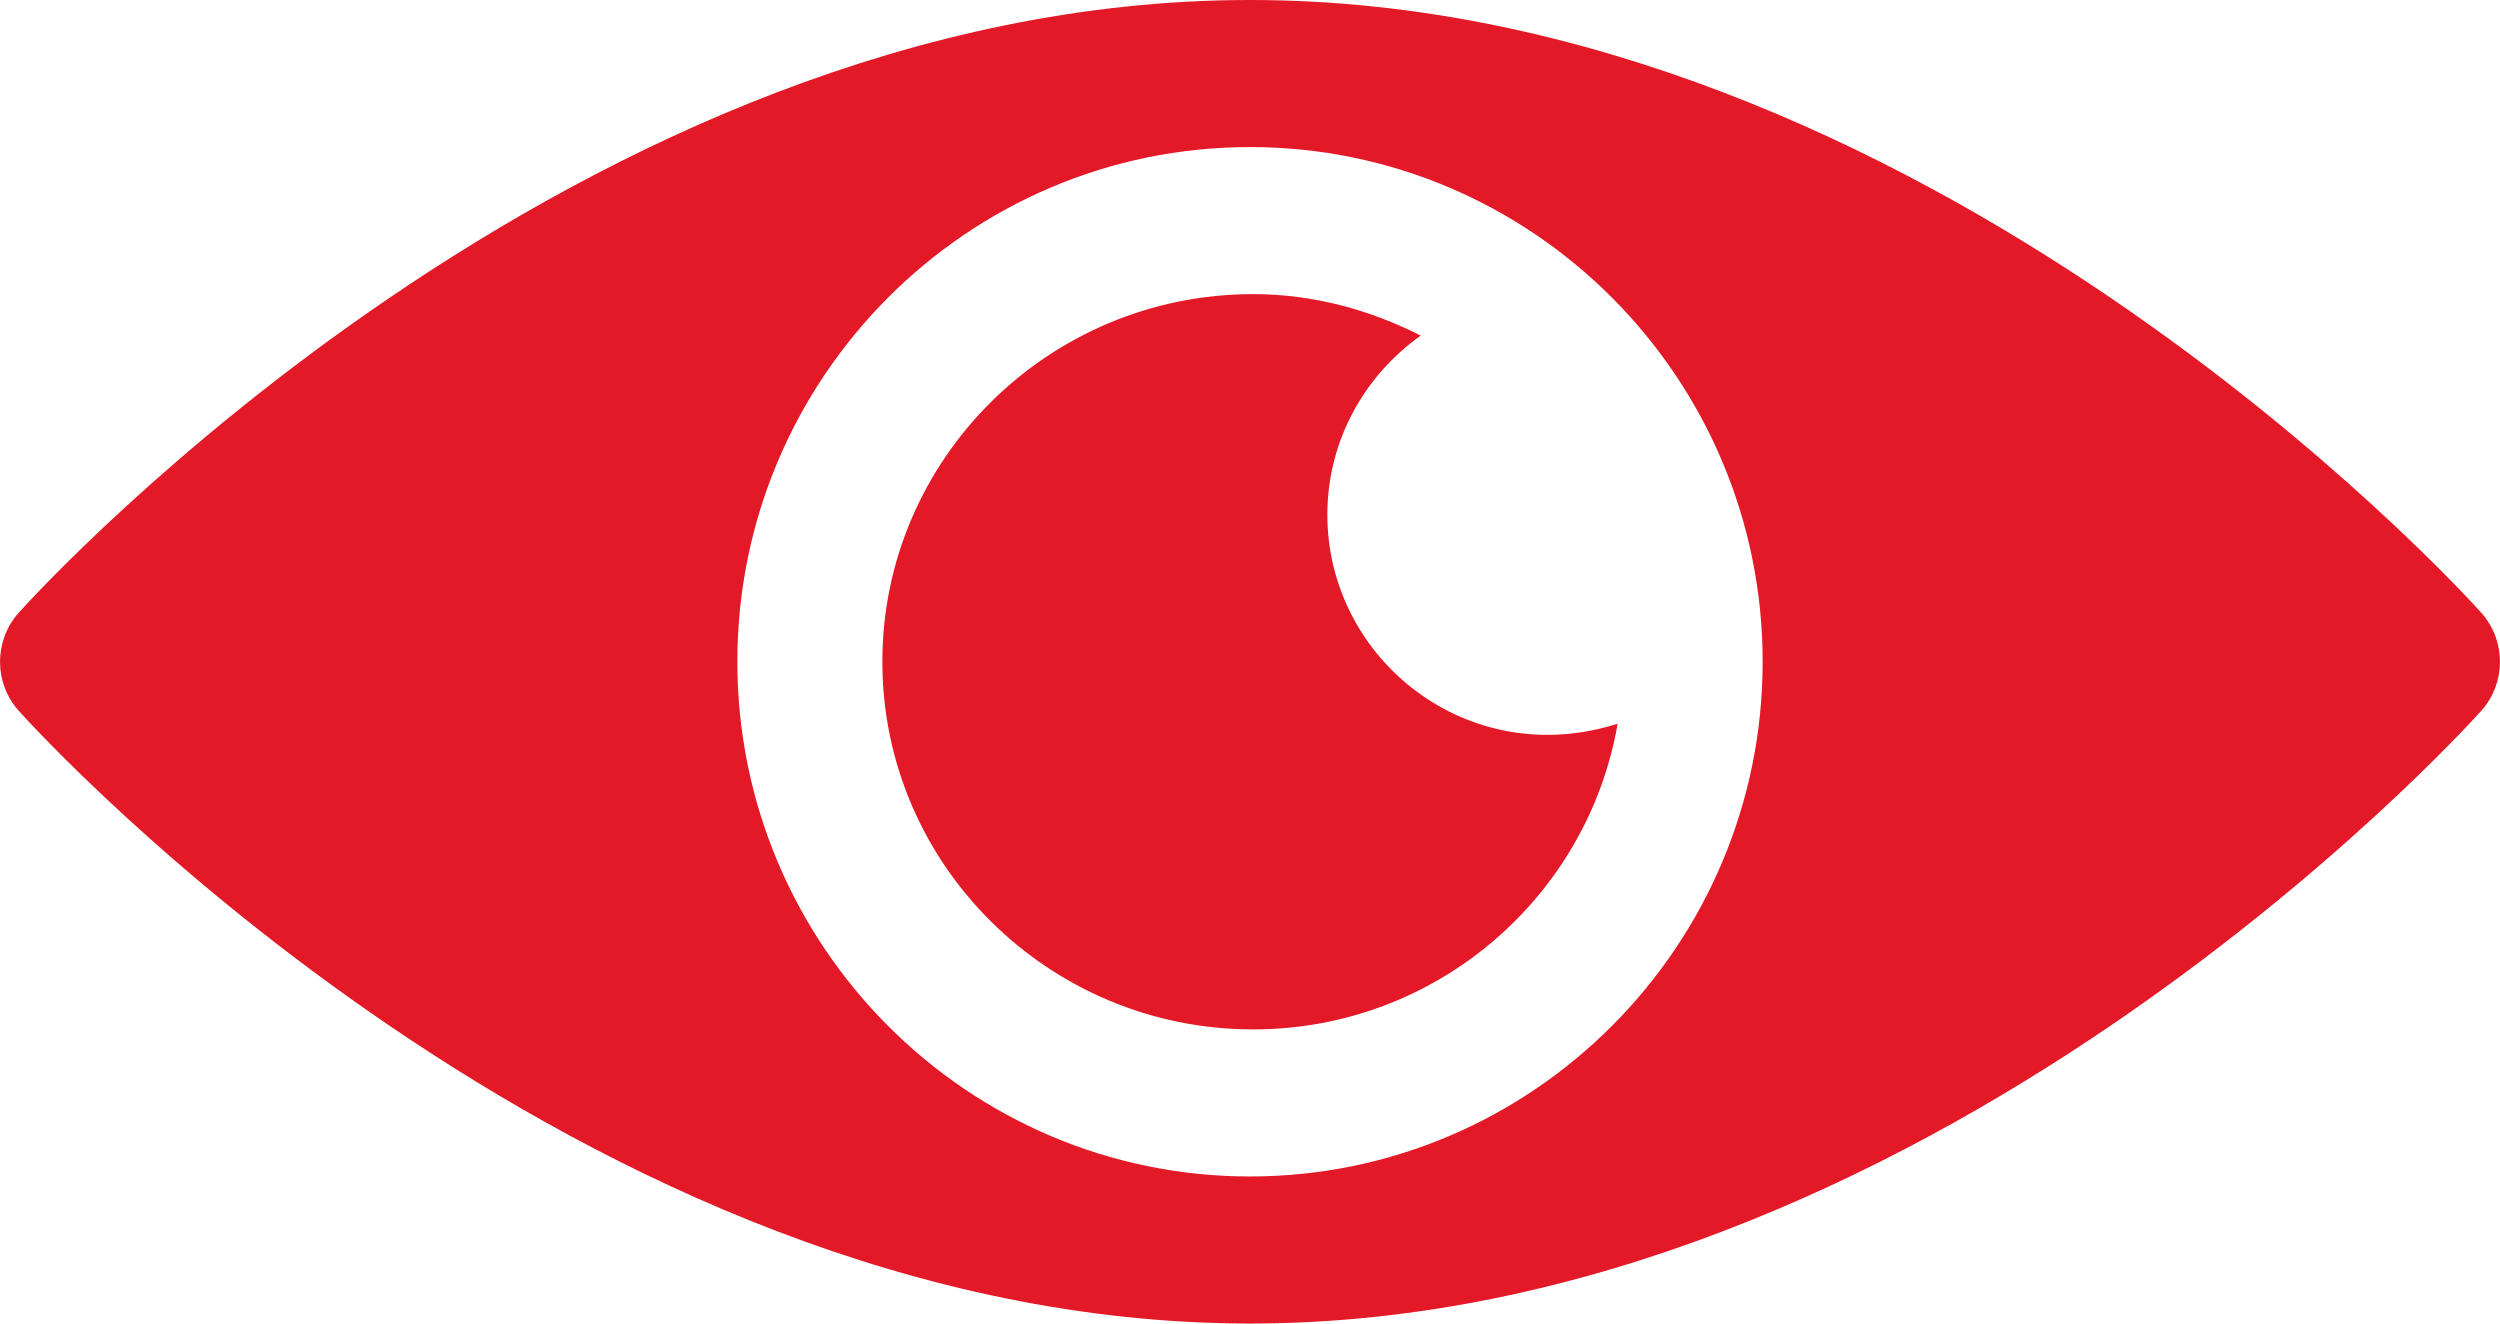
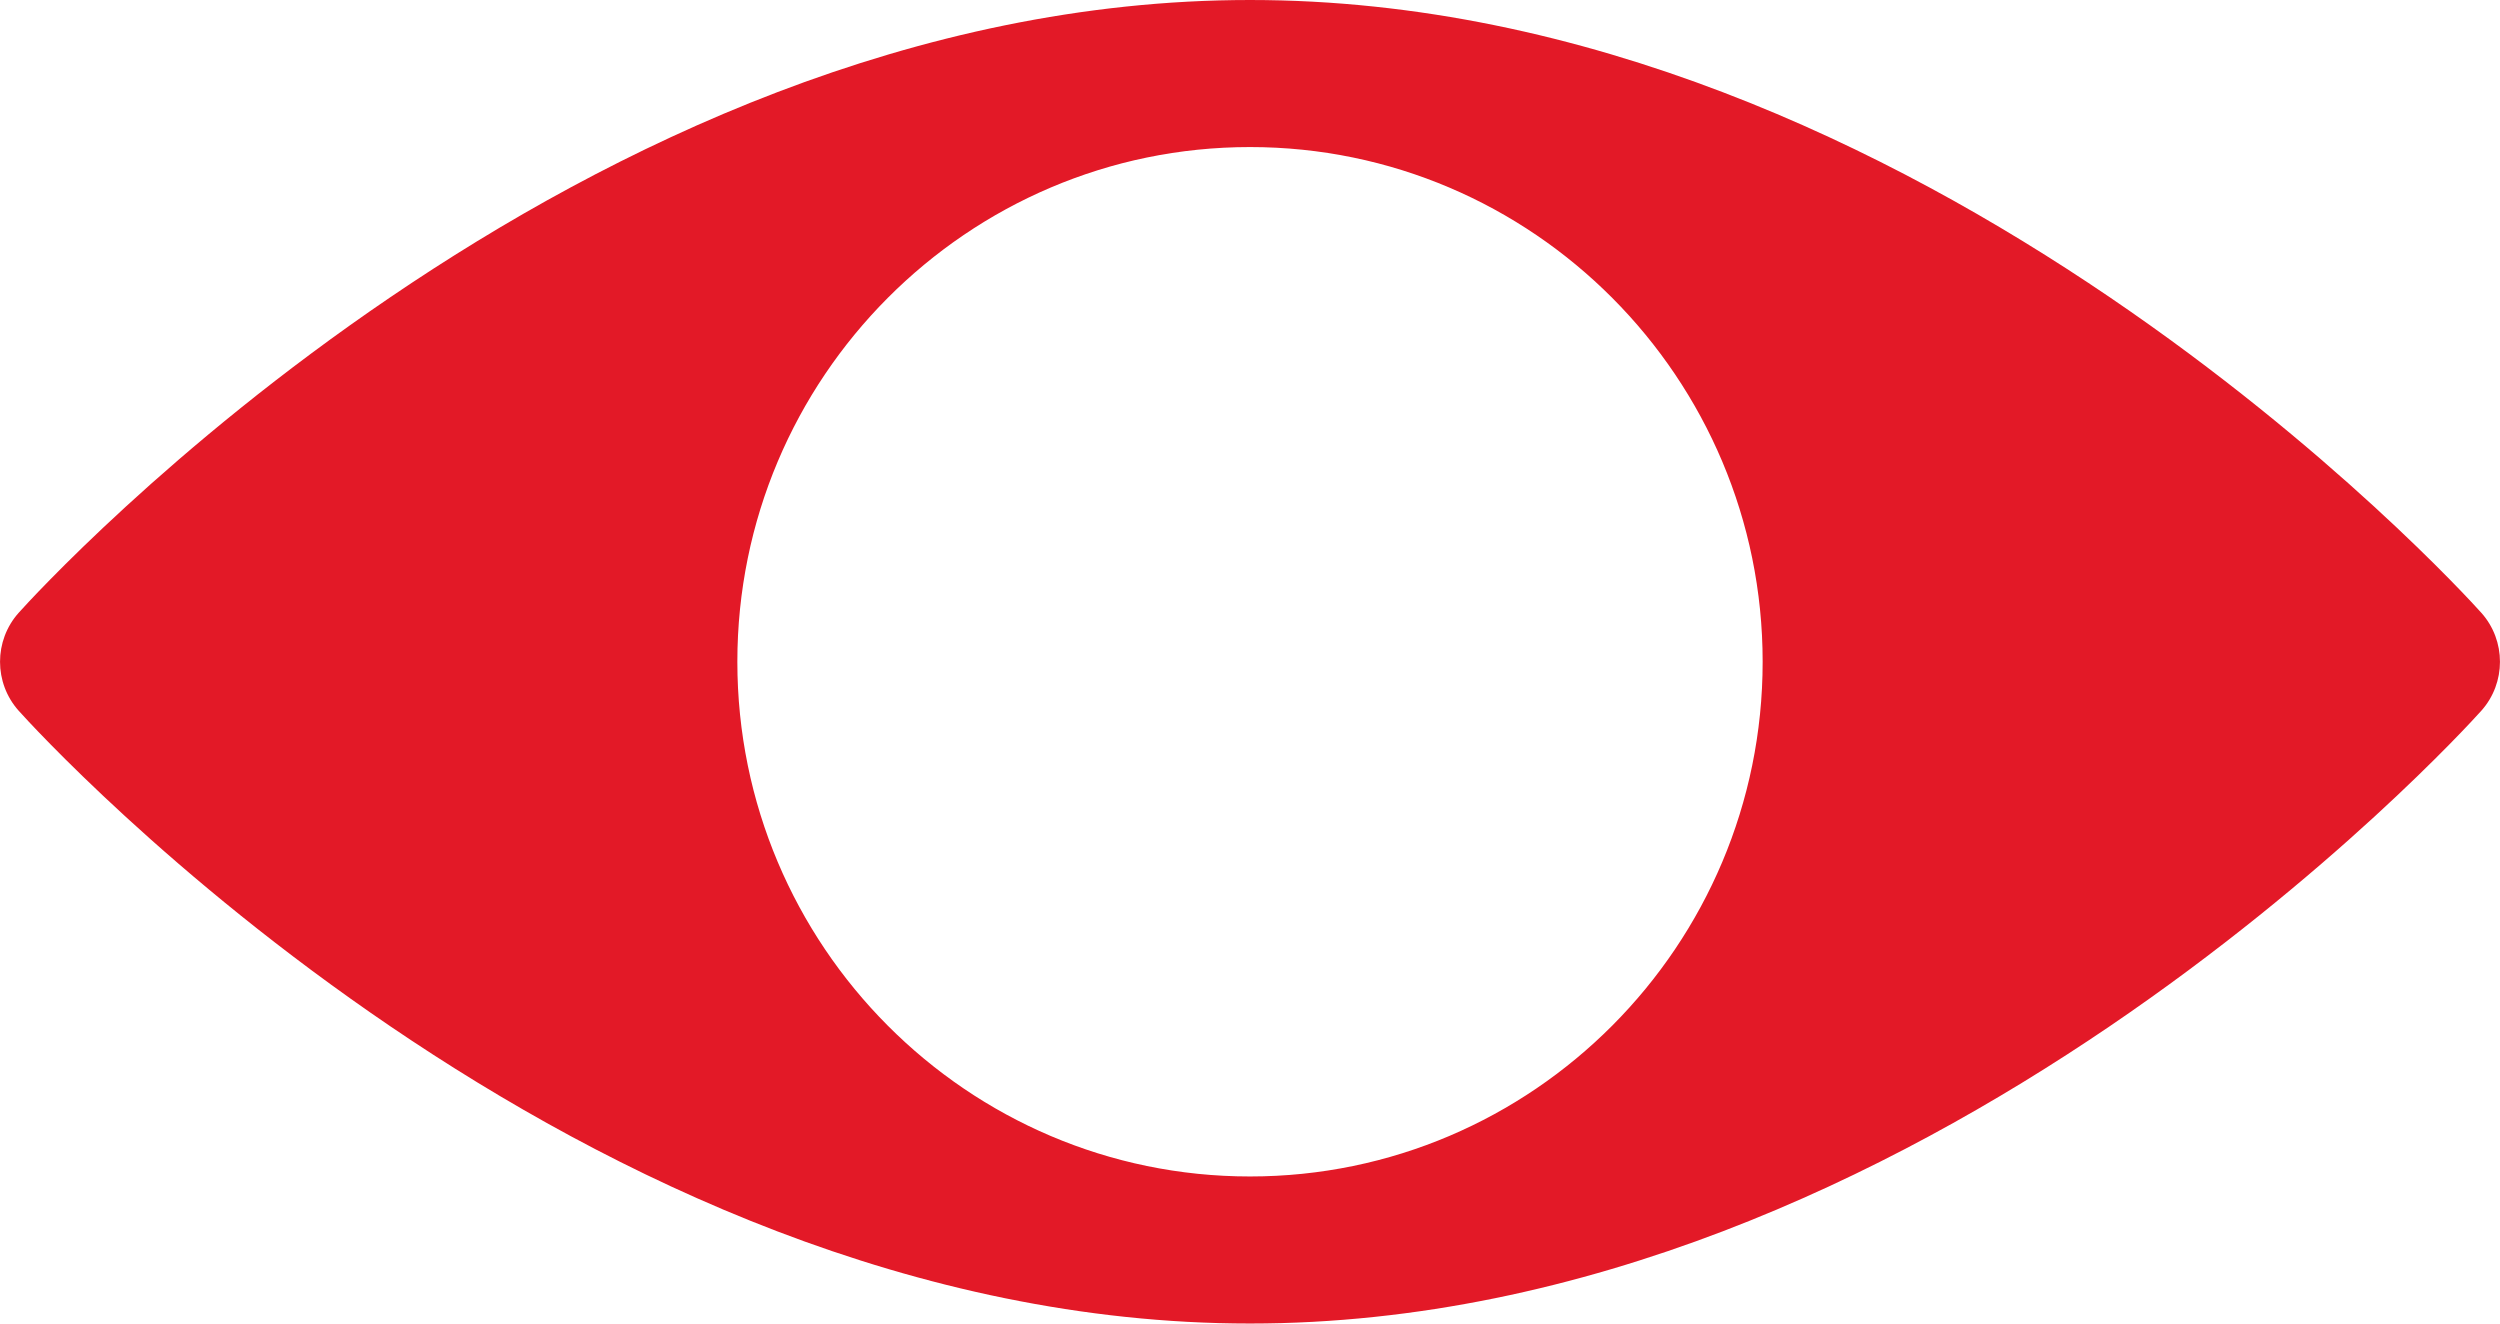
<svg xmlns="http://www.w3.org/2000/svg" width="17" height="9" viewBox="0 0 17 9" fill="none">
  <path fill-rule="evenodd" clip-rule="evenodd" d="M8.5 0C13.072 0 16.721 3.997 16.873 4.167C17.042 4.356 17.042 4.644 16.873 4.833C16.721 5.003 13.071 9 8.5 9C3.929 9 0.279 5.003 0.127 4.833C-0.042 4.644 -0.042 4.356 0.127 4.167C0.279 3.997 3.929 0 8.5 0ZM5.014 4.5C5.014 6.43 6.578 8 8.5 8C10.422 8 11.986 6.43 11.986 4.5C11.986 2.57 10.422 1 8.5 1C6.578 1 5.014 2.57 5.014 4.5Z" fill="#E31927" />
-   <path d="M9.026 3.5C9.026 2.997 9.278 2.554 9.661 2.282C9.317 2.108 8.933 2 8.521 2C7.131 2 6 3.122 6 4.5C6 5.878 7.131 7 8.521 7C9.766 7 10.796 6.099 11 4.921C9.984 5.246 9.026 4.484 9.026 3.5Z" fill="#E31927" />
</svg>